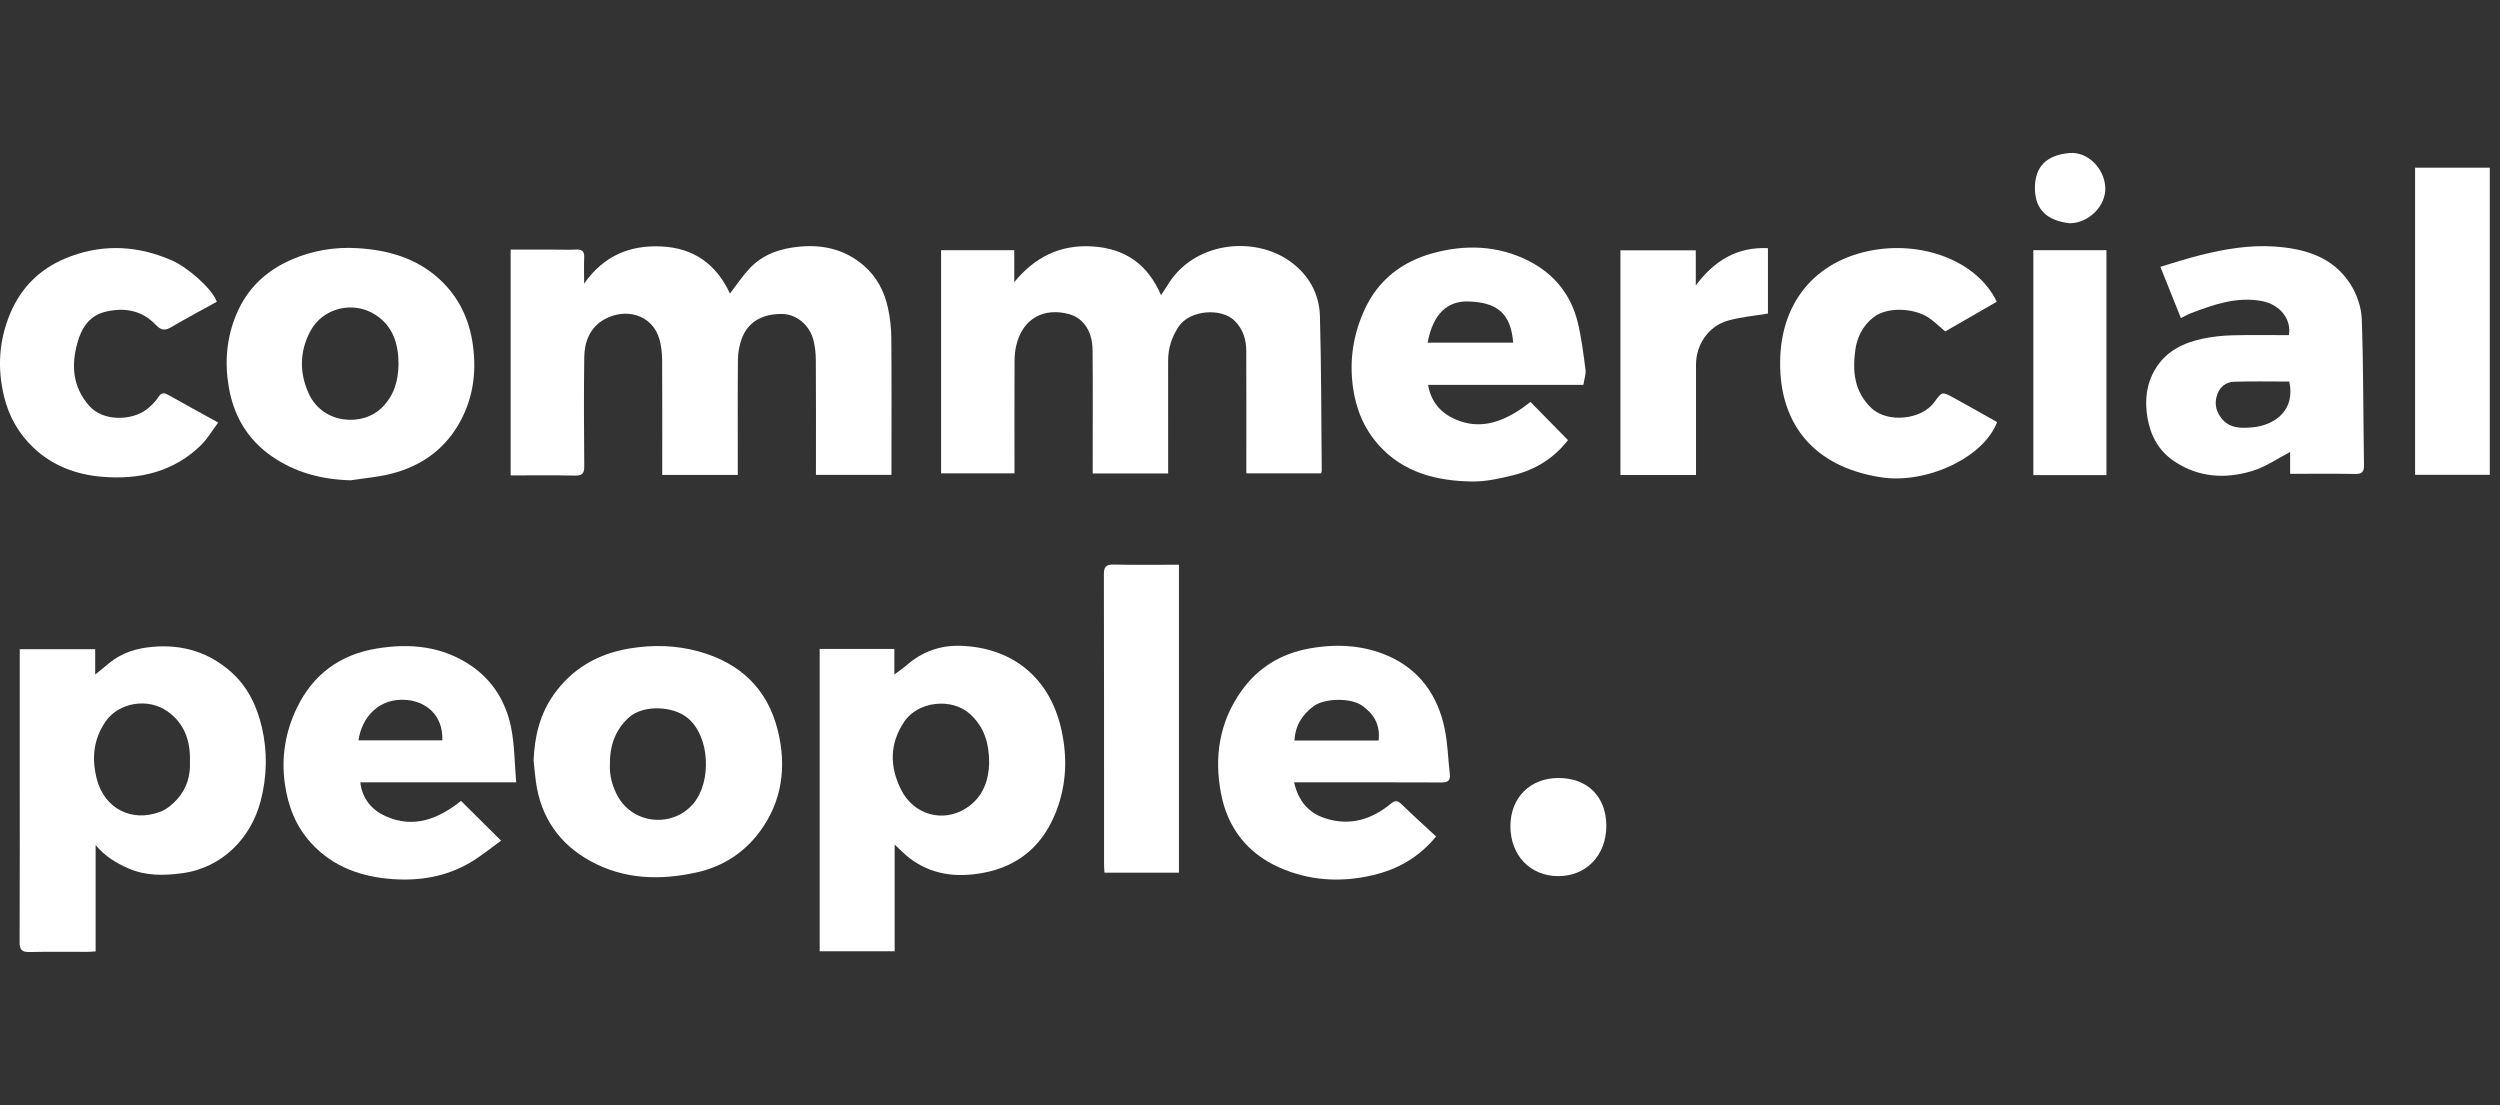
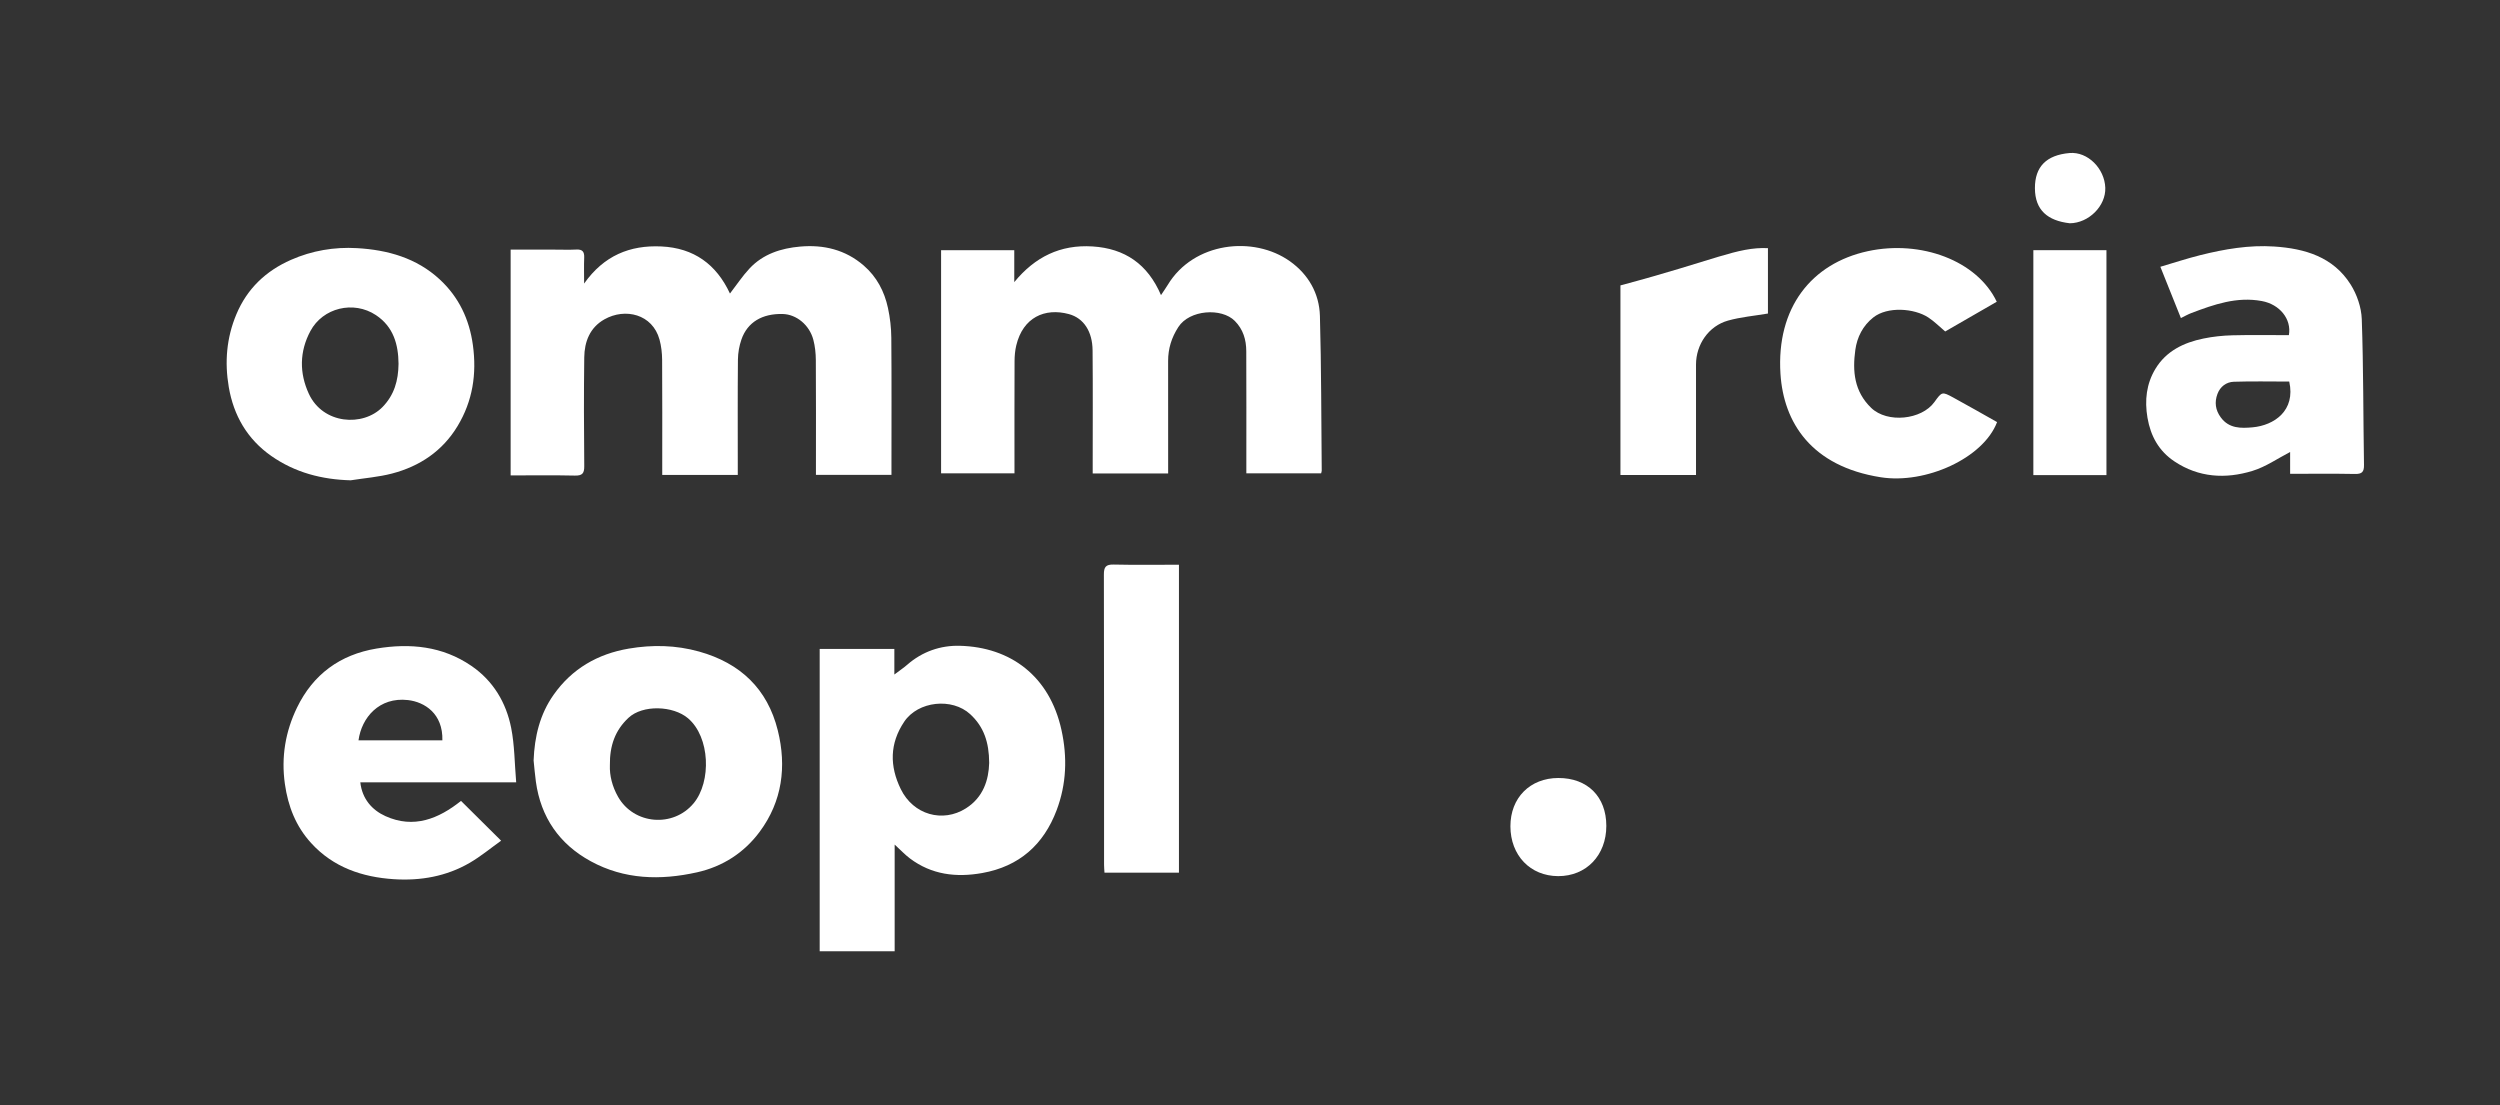
<svg xmlns="http://www.w3.org/2000/svg" width="181" height="80" viewBox="0 0 181 80" fill="none">
  <rect x="0" y="0" width="181" height="80" fill="#333333" stroke="none" />
  <g clip-path="url(#clip0_2899_14934)">
    <g clip-path="url(#clip1_2899_14934)">
      <path d="M47.946 34.385C47.946 34.159 47.946 33.952 47.946 33.745C47.946 31.181 47.955 28.616 47.938 26.053C47.934 25.563 47.879 25.058 47.749 24.586C47.242 22.743 45.266 22.271 43.759 23.121C42.704 23.718 42.315 24.739 42.3 25.877C42.266 28.498 42.276 31.12 42.3 33.743C42.305 34.27 42.164 34.445 41.617 34.432C40.078 34.397 38.538 34.42 36.97 34.42V18.073C38.057 18.073 39.114 18.073 40.169 18.073C40.691 18.073 41.213 18.093 41.734 18.067C42.17 18.046 42.313 18.227 42.296 18.647C42.271 19.218 42.29 19.792 42.29 20.53C43.721 18.504 45.606 17.735 47.886 17.843C50.233 17.954 51.863 19.131 52.849 21.252C53.334 20.625 53.751 19.99 54.262 19.442C55.243 18.39 56.545 17.974 57.932 17.852C59.634 17.701 61.207 18.077 62.533 19.224C63.48 20.043 64.031 21.102 64.289 22.298C64.441 23.002 64.525 23.733 64.531 24.453C64.557 27.518 64.542 30.584 64.542 33.649V34.378H59.074V33.764C59.074 31.199 59.084 28.635 59.066 26.072C59.063 25.58 59.011 25.075 58.886 24.601C58.602 23.523 57.662 22.762 56.677 22.734C55.189 22.692 54.115 23.326 53.681 24.577C53.521 25.038 53.431 25.545 53.426 26.033C53.402 28.578 53.415 31.123 53.415 33.668V34.384H47.947L47.946 34.385Z" fill="white" />
      <path d="M84.574 34.278H79.111C79.111 34.046 79.111 33.841 79.111 33.635C79.111 30.878 79.129 28.122 79.103 25.365C79.091 24.03 78.485 23.035 77.381 22.738C75.645 22.272 74.061 22.98 73.577 25.011C73.489 25.378 73.456 25.766 73.454 26.145C73.443 28.632 73.448 31.119 73.448 33.604V34.267H68.135V18.113H73.433V20.426C74.931 18.6 76.77 17.696 79.098 17.842C81.438 17.988 83.093 19.118 84.056 21.367C84.247 21.077 84.405 20.858 84.544 20.628C86.412 17.527 90.75 17.032 93.4 18.922C94.729 19.87 95.517 21.247 95.562 22.874C95.666 26.604 95.657 30.338 95.693 34.07C95.693 34.125 95.671 34.179 95.651 34.268H90.235C90.235 34.044 90.235 33.838 90.235 33.632C90.235 30.895 90.243 28.158 90.23 25.421C90.227 24.599 90.008 23.848 89.4 23.235C88.444 22.271 86.123 22.419 85.312 23.678C84.817 24.445 84.569 25.245 84.572 26.145C84.577 28.632 84.574 31.119 84.574 33.604V34.276V34.278Z" fill="white" />
      <path d="M59.344 46.981H64.751V48.836C65.134 48.546 65.425 48.352 65.687 48.124C66.778 47.17 68.102 46.719 69.489 46.755C73.156 46.849 75.991 48.94 76.85 52.85C77.284 54.823 77.214 56.764 76.502 58.654C75.559 61.158 73.787 62.73 71.115 63.207C69.231 63.543 67.446 63.334 65.873 62.146C65.511 61.872 65.198 61.536 64.773 61.147V68.87H59.345V46.983L59.344 46.981ZM71.617 55.237C71.609 53.743 71.232 52.62 70.248 51.712C68.931 50.495 66.471 50.758 65.468 52.247C64.403 53.829 64.404 55.471 65.217 57.133C66.126 58.994 68.254 59.588 69.932 58.524C71.201 57.72 71.581 56.455 71.617 55.237Z" fill="white" />
-       <path d="M6.923 61.18V68.882C6.688 68.895 6.501 68.914 6.315 68.914C4.924 68.917 3.534 68.892 2.144 68.927C1.585 68.941 1.418 68.763 1.42 68.206C1.44 63.715 1.43 59.222 1.43 54.73C1.43 52.398 1.43 50.065 1.43 47.732C1.43 47.504 1.43 47.275 1.43 47.001H6.893V48.838C7.304 48.499 7.616 48.24 7.933 47.985C8.843 47.248 9.897 46.931 11.058 46.83C13.255 46.637 15.186 47.245 16.801 48.714C17.949 49.758 18.605 51.138 18.954 52.631C19.372 54.421 19.337 56.218 18.866 58.014C18.173 60.654 16.105 62.833 13.182 63.222C11.848 63.4 10.542 63.419 9.288 62.869C8.408 62.482 7.591 61.994 6.924 61.181L6.923 61.18ZM13.752 55.133C13.796 53.624 13.35 52.387 12.153 51.522C10.728 50.49 8.57 50.849 7.614 52.278C6.754 53.562 6.63 54.934 7.011 56.412C7.556 58.524 9.525 59.563 11.607 58.771C12.064 58.597 12.489 58.239 12.823 57.872C13.534 57.089 13.801 56.12 13.752 55.134V55.133Z" fill="white" />
      <path d="M38.633 55.058C38.699 53.336 39.082 51.718 40.083 50.3C41.409 48.418 43.264 47.345 45.519 46.96C47.228 46.668 48.928 46.702 50.612 47.172C53.594 48.006 55.566 49.869 56.313 52.885C56.961 55.499 56.635 58.012 55.006 60.214C53.88 61.735 52.33 62.74 50.46 63.157C47.815 63.747 45.206 63.682 42.776 62.358C40.502 61.119 39.155 59.178 38.798 56.593C38.728 56.084 38.687 55.57 38.633 55.058ZM44.156 55.408C44.128 56.132 44.318 56.934 44.749 57.691C45.892 59.699 48.74 59.94 50.221 58.155C51.512 56.597 51.419 53.365 49.81 52.001C48.733 51.088 46.531 51.007 45.5 51.972C44.535 52.876 44.137 53.98 44.156 55.408Z" fill="white" />
      <path d="M25.406 34.775C23.297 34.719 21.364 34.216 19.64 33.011C17.899 31.793 16.914 30.079 16.563 28.021C16.257 26.228 16.397 24.461 17.114 22.754C17.896 20.893 19.248 19.615 21.07 18.812C22.59 18.143 24.197 17.871 25.847 17.965C28.071 18.092 30.158 18.679 31.832 20.226C33.21 21.498 33.979 23.103 34.237 24.98C34.524 27.072 34.223 29.029 33.133 30.84C32.041 32.654 30.395 33.757 28.379 34.285C27.412 34.537 26.398 34.615 25.404 34.772L25.406 34.775ZM28.854 26.347C28.843 24.947 28.49 23.658 27.217 22.814C25.591 21.738 23.372 22.286 22.473 23.968C21.674 25.459 21.671 27.016 22.36 28.51C23.382 30.723 26.284 30.918 27.699 29.464C28.546 28.593 28.839 27.549 28.854 26.347Z" fill="white" />
      <path d="M37.368 56.643H26.087C26.22 57.84 26.936 58.649 27.908 59.088C29.955 60.014 31.754 59.282 33.377 57.985C34.307 58.907 35.234 59.826 36.281 60.866C35.527 61.405 34.807 62.003 34.011 62.467C32.32 63.452 30.442 63.779 28.521 63.654C26.229 63.505 24.13 62.8 22.524 61.035C21.417 59.819 20.854 58.379 20.625 56.754C20.351 54.806 20.663 52.964 21.505 51.228C22.67 48.828 24.612 47.395 27.262 46.955C29.7 46.552 32.04 46.779 34.129 48.21C35.708 49.291 36.645 50.862 37.009 52.701C37.258 53.962 37.255 55.273 37.372 56.644L37.368 56.643ZM25.955 53.602H32.028C32.079 51.66 30.734 50.822 29.537 50.685C27.454 50.448 26.179 51.954 25.955 53.602Z" fill="white" />
      <path d="M165.805 34.304V32.725C164.914 33.184 164.044 33.798 163.076 34.093C161.128 34.689 159.188 34.58 157.429 33.406C156.304 32.655 155.706 31.58 155.477 30.244C155.262 28.98 155.399 27.788 156.051 26.706C156.828 25.417 158.1 24.803 159.524 24.511C160.212 24.369 160.923 24.294 161.625 24.276C162.991 24.24 164.359 24.265 165.715 24.265C165.922 23.091 165.039 22.032 163.758 21.796C161.941 21.459 160.291 22.044 158.645 22.668C158.416 22.755 158.202 22.879 157.896 23.026C157.4 21.787 156.917 20.581 156.41 19.315C157.392 19.026 158.339 18.713 159.304 18.472C161.058 18.034 162.837 17.727 164.655 17.848C166.876 17.995 168.924 18.599 170.183 20.592C170.641 21.317 170.962 22.251 170.992 23.103C171.116 26.62 171.096 30.142 171.153 33.661C171.161 34.17 171.007 34.325 170.497 34.315C168.957 34.285 167.416 34.304 165.804 34.304H165.805ZM165.74 27.625C164.368 27.625 163.047 27.595 161.728 27.639C161.184 27.657 160.742 27.99 160.545 28.518C160.32 29.117 160.392 29.692 160.79 30.227C161.387 31.034 162.248 31.014 163.091 30.938C164.647 30.795 166.214 29.734 165.741 27.625H165.74Z" fill="white" />
-       <path d="M93.692 56.642C93.997 57.96 94.704 58.831 95.902 59.23C97.68 59.823 99.272 59.36 100.674 58.203C101.013 57.922 101.18 57.942 101.476 58.229C102.287 59.021 103.132 59.779 103.975 60.561C102.675 62.123 101.164 62.943 99.398 63.361C97.072 63.911 94.789 63.77 92.614 62.802C90.308 61.776 88.882 59.938 88.407 57.481C87.892 54.819 88.273 52.268 89.889 50.01C91.086 48.336 92.736 47.332 94.757 46.958C96.714 46.598 98.666 46.688 100.491 47.484C102.781 48.483 104.094 50.352 104.594 52.757C104.818 53.831 104.839 54.947 104.966 56.042C105.025 56.549 104.791 56.652 104.332 56.65C101.032 56.635 97.731 56.642 94.429 56.642C94.205 56.642 93.982 56.642 93.691 56.642H93.692ZM99.811 53.614C99.945 52.459 99.447 51.655 98.59 51.071C97.756 50.502 95.882 50.553 95.115 51.121C94.289 51.732 93.778 52.523 93.72 53.614H99.809H99.811Z" fill="white" />
-       <path d="M114.633 27.864H103.392C103.609 29.099 104.304 29.889 105.347 30.35C107.095 31.123 108.669 30.591 110.15 29.587C110.371 29.437 110.577 29.27 110.806 29.099C111.722 30.032 112.612 30.938 113.523 31.866C112.513 33.168 111.167 34.007 109.57 34.403C108.594 34.644 107.579 34.873 106.586 34.86C104.025 34.828 101.611 34.223 99.823 32.227C98.758 31.04 98.159 29.603 97.947 27.985C97.689 26.024 97.984 24.177 98.802 22.403C99.785 20.27 101.504 18.947 103.715 18.337C106.092 17.68 108.476 17.758 110.718 18.911C112.525 19.84 113.723 21.322 114.216 23.291C114.498 24.424 114.636 25.597 114.79 26.759C114.833 27.085 114.701 27.433 114.636 27.866L114.633 27.864ZM109.555 24.809C109.38 22.584 108.282 21.89 106.319 21.826C104.859 21.778 103.765 22.637 103.359 24.809H109.555Z" fill="white" />
      <path d="M144.588 30.562C143.587 33.187 139.399 35.066 136.162 34.553C131.138 33.76 129.132 30.593 128.906 27.067C128.599 22.276 131.154 19.073 135.223 18.187C139.063 17.352 143.145 18.862 144.565 21.846C143.326 22.56 142.086 23.276 140.832 23.999C140.43 23.66 140.05 23.273 139.608 22.984C138.589 22.317 136.655 22.171 135.626 22.984C134.87 23.581 134.453 24.411 134.326 25.329C134.111 26.872 134.242 28.343 135.474 29.531C136.64 30.655 139.124 30.399 140.05 29.11C140.593 28.356 140.605 28.343 141.401 28.774C142.463 29.35 143.509 29.954 144.589 30.56L144.588 30.562Z" fill="white" />
-       <path d="M15.698 21.846C14.581 22.465 13.482 23.049 12.41 23.68C11.955 23.947 11.673 23.934 11.284 23.523C10.277 22.459 8.99 22.236 7.612 22.576C6.471 22.857 5.905 23.747 5.611 24.794C5.148 26.438 5.254 27.999 6.444 29.367C7.472 30.549 9.555 30.446 10.606 29.649C10.934 29.4 11.242 29.092 11.465 28.75C11.682 28.419 11.868 28.415 12.171 28.585C13.341 29.241 14.519 29.887 15.796 30.592C15.368 31.164 15.025 31.767 14.549 32.233C12.558 34.178 10.071 34.739 7.4 34.52C5.552 34.368 3.824 33.735 2.447 32.438C1.367 31.421 0.639 30.15 0.291 28.697C-0.195 26.673 -0.085 24.689 0.718 22.747C1.572 20.68 3.058 19.309 5.15 18.545C7.64 17.636 10.073 17.814 12.47 18.865C13.543 19.335 15.343 20.865 15.698 21.847V21.846Z" fill="white" />
-       <path d="M174.852 34.377V12.14H180.26V34.376H174.852V34.377Z" fill="white" />
      <path d="M85.355 63.18H79.964C79.952 62.969 79.934 62.782 79.934 62.597C79.933 55.598 79.938 48.598 79.921 41.599C79.92 41.052 80.058 40.861 80.629 40.874C82.189 40.91 83.751 40.886 85.356 40.886V63.18H85.355Z" fill="white" />
-       <path d="M122.791 34.391H117.32V18.123H122.775V20.663C124.139 18.848 125.776 17.866 127.999 17.966V22.7C127.003 22.869 126.032 22.952 125.11 23.21C123.704 23.604 122.792 24.938 122.791 26.396C122.79 28.844 122.791 31.292 122.791 33.74V34.389V34.391Z" fill="white" />
+       <path d="M122.791 34.391H117.32V18.123V20.663C124.139 18.848 125.776 17.866 127.999 17.966V22.7C127.003 22.869 126.032 22.952 125.11 23.21C123.704 23.604 122.792 24.938 122.791 26.396C122.79 28.844 122.791 31.292 122.791 33.74V34.389V34.391Z" fill="white" />
      <path d="M147.215 18.113H152.507V34.398H147.215V18.113Z" fill="white" />
      <path d="M109.354 59.825C109.351 57.762 110.773 56.33 112.825 56.327C114.938 56.325 116.296 57.679 116.298 59.791C116.301 61.92 114.847 63.438 112.812 63.432C110.791 63.426 109.358 61.93 109.354 59.825Z" fill="white" />
      <path d="M149.856 16.165C148.255 15.983 147.332 15.219 147.328 13.621C147.325 12.075 148.152 11.229 149.83 11.08C151.159 10.962 152.375 12.209 152.423 13.595C152.47 14.909 151.226 16.153 149.854 16.165H149.856Z" fill="white" />
    </g>
  </g>
  <defs>
    <clipPath id="clip0_2899_14934">
      <rect width="180.8" height="80" fill="white" />
    </clipPath>
    <clipPath id="clip1_2899_14934">
      <rect width="180.8" height="57.856" fill="white" transform="translate(0 11.072)" />
    </clipPath>
  </defs>
</svg>